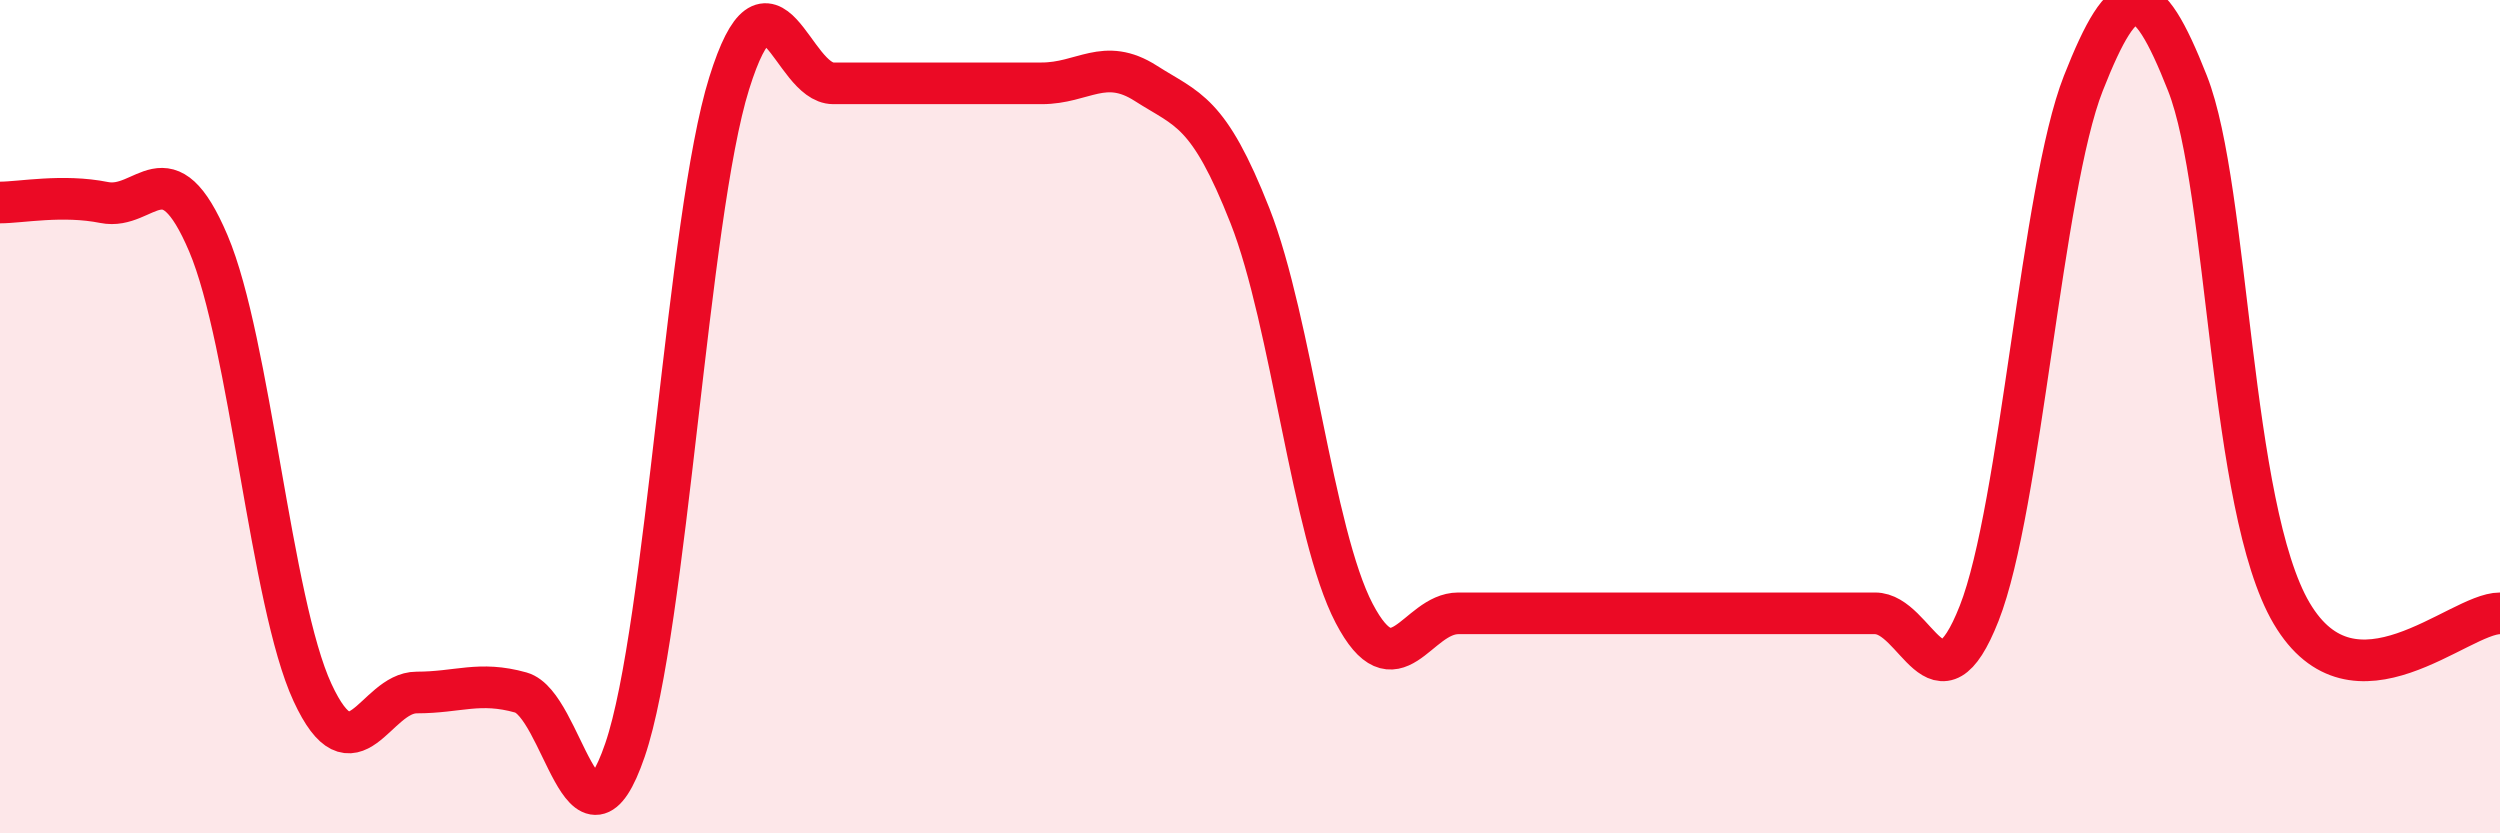
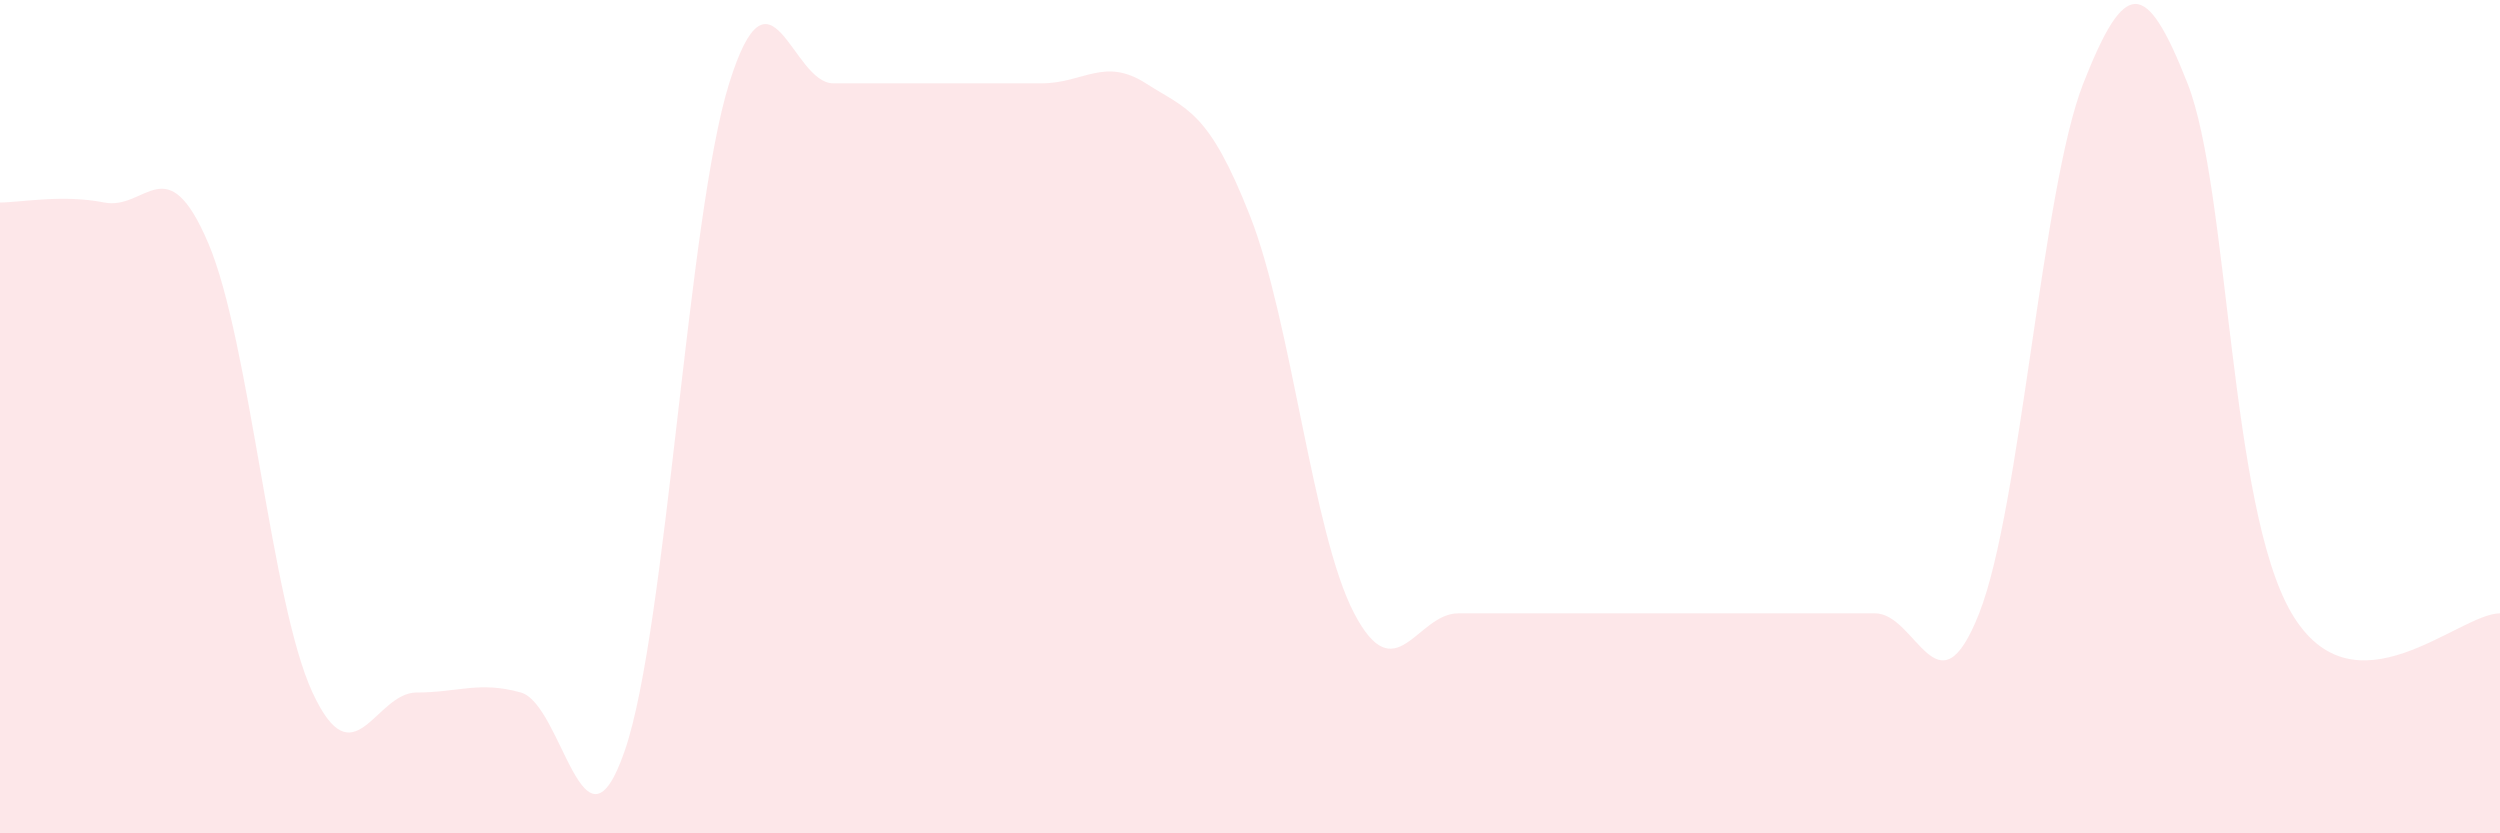
<svg xmlns="http://www.w3.org/2000/svg" width="60" height="20" viewBox="0 0 60 20">
  <path d="M 0,4.86 C 0.5,4.86 1.5,4.66 2.5,4.86 C 3.5,5.06 4,3.49 5,5.84 C 6,8.19 6.5,14.46 7.5,16.62 C 8.5,18.78 9,16.62 10,16.62 C 11,16.62 11.5,16.34 12.5,16.62 C 13.5,16.9 14,20.92 15,18 C 16,15.08 16.5,5.2 17.5,2 C 18.5,-1.2 19,2 20,2 C 21,2 21.5,2 22.5,2 C 23.5,2 24,2 25,2 C 26,2 26.5,1.36 27.5,2 C 28.5,2.64 29,2.64 30,5.18 C 31,7.72 31.5,12.81 32.5,14.72 C 33.5,16.63 34,14.72 35,14.72 C 36,14.72 36.5,14.72 37.5,14.72 C 38.5,14.72 39,14.72 40,14.72 C 41,14.72 41.5,14.72 42.5,14.72 C 43.5,14.72 44,14.72 45,14.72 C 46,14.72 46.5,17.26 47.5,14.72 C 48.5,12.18 49,4.54 50,2 C 51,-0.54 51.5,-0.54 52.5,2 C 53.5,4.54 53.5,12.18 55,14.72 C 56.5,17.26 59,14.72 60,14.72L60 20L0 20Z" fill="#EB0A25" opacity="0.1" stroke-linecap="round" stroke-linejoin="round" />
-   <path d="M 0,4.86 C 0.5,4.86 1.5,4.66 2.5,4.86 C 3.5,5.06 4,3.49 5,5.84 C 6,8.19 6.5,14.46 7.5,16.62 C 8.5,18.78 9,16.62 10,16.62 C 11,16.62 11.5,16.34 12.5,16.62 C 13.5,16.9 14,20.92 15,18 C 16,15.08 16.5,5.2 17.5,2 C 18.5,-1.2 19,2 20,2 C 21,2 21.5,2 22.5,2 C 23.5,2 24,2 25,2 C 26,2 26.5,1.36 27.5,2 C 28.5,2.64 29,2.64 30,5.18 C 31,7.72 31.5,12.81 32.5,14.72 C 33.5,16.63 34,14.72 35,14.72 C 36,14.72 36.5,14.72 37.5,14.72 C 38.5,14.72 39,14.72 40,14.72 C 41,14.72 41.5,14.72 42.5,14.72 C 43.5,14.72 44,14.72 45,14.72 C 46,14.72 46.5,17.26 47.5,14.72 C 48.5,12.18 49,4.54 50,2 C 51,-0.54 51.5,-0.54 52.5,2 C 53.5,4.54 53.5,12.18 55,14.72 C 56.5,17.26 59,14.72 60,14.72" stroke="#EB0A25" stroke-width="1" fill="none" stroke-linecap="round" stroke-linejoin="round" />
</svg>